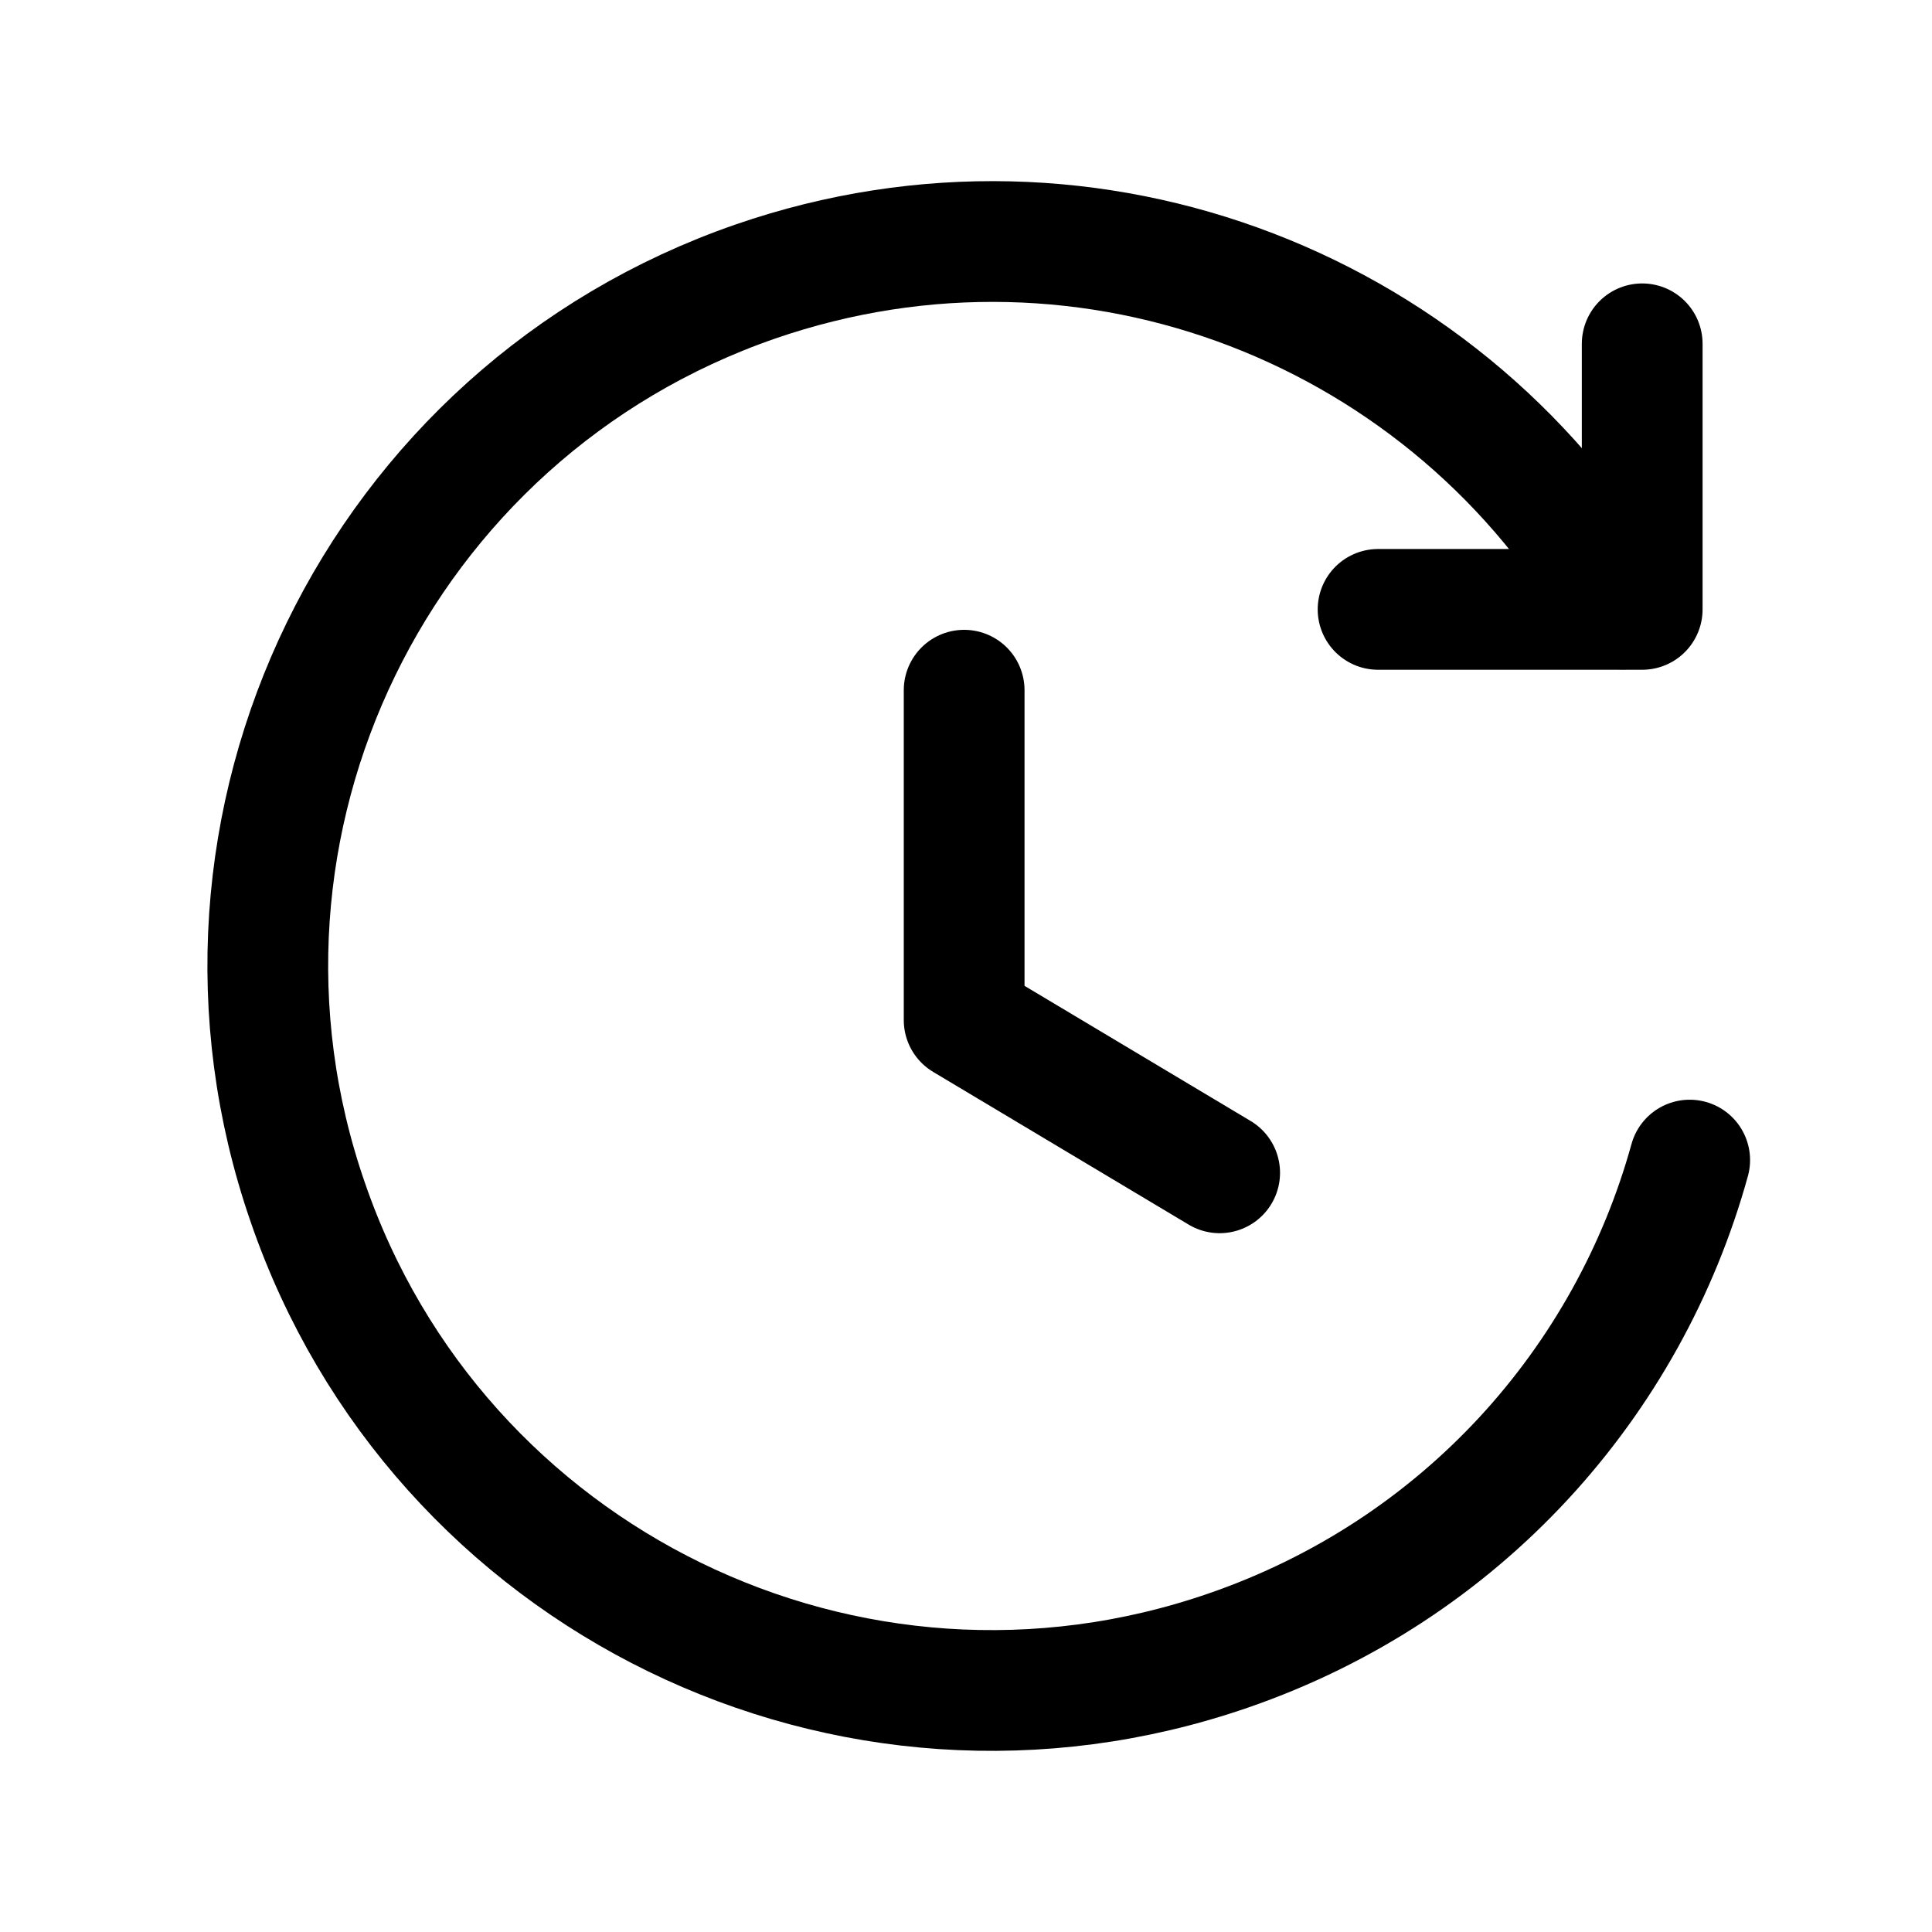
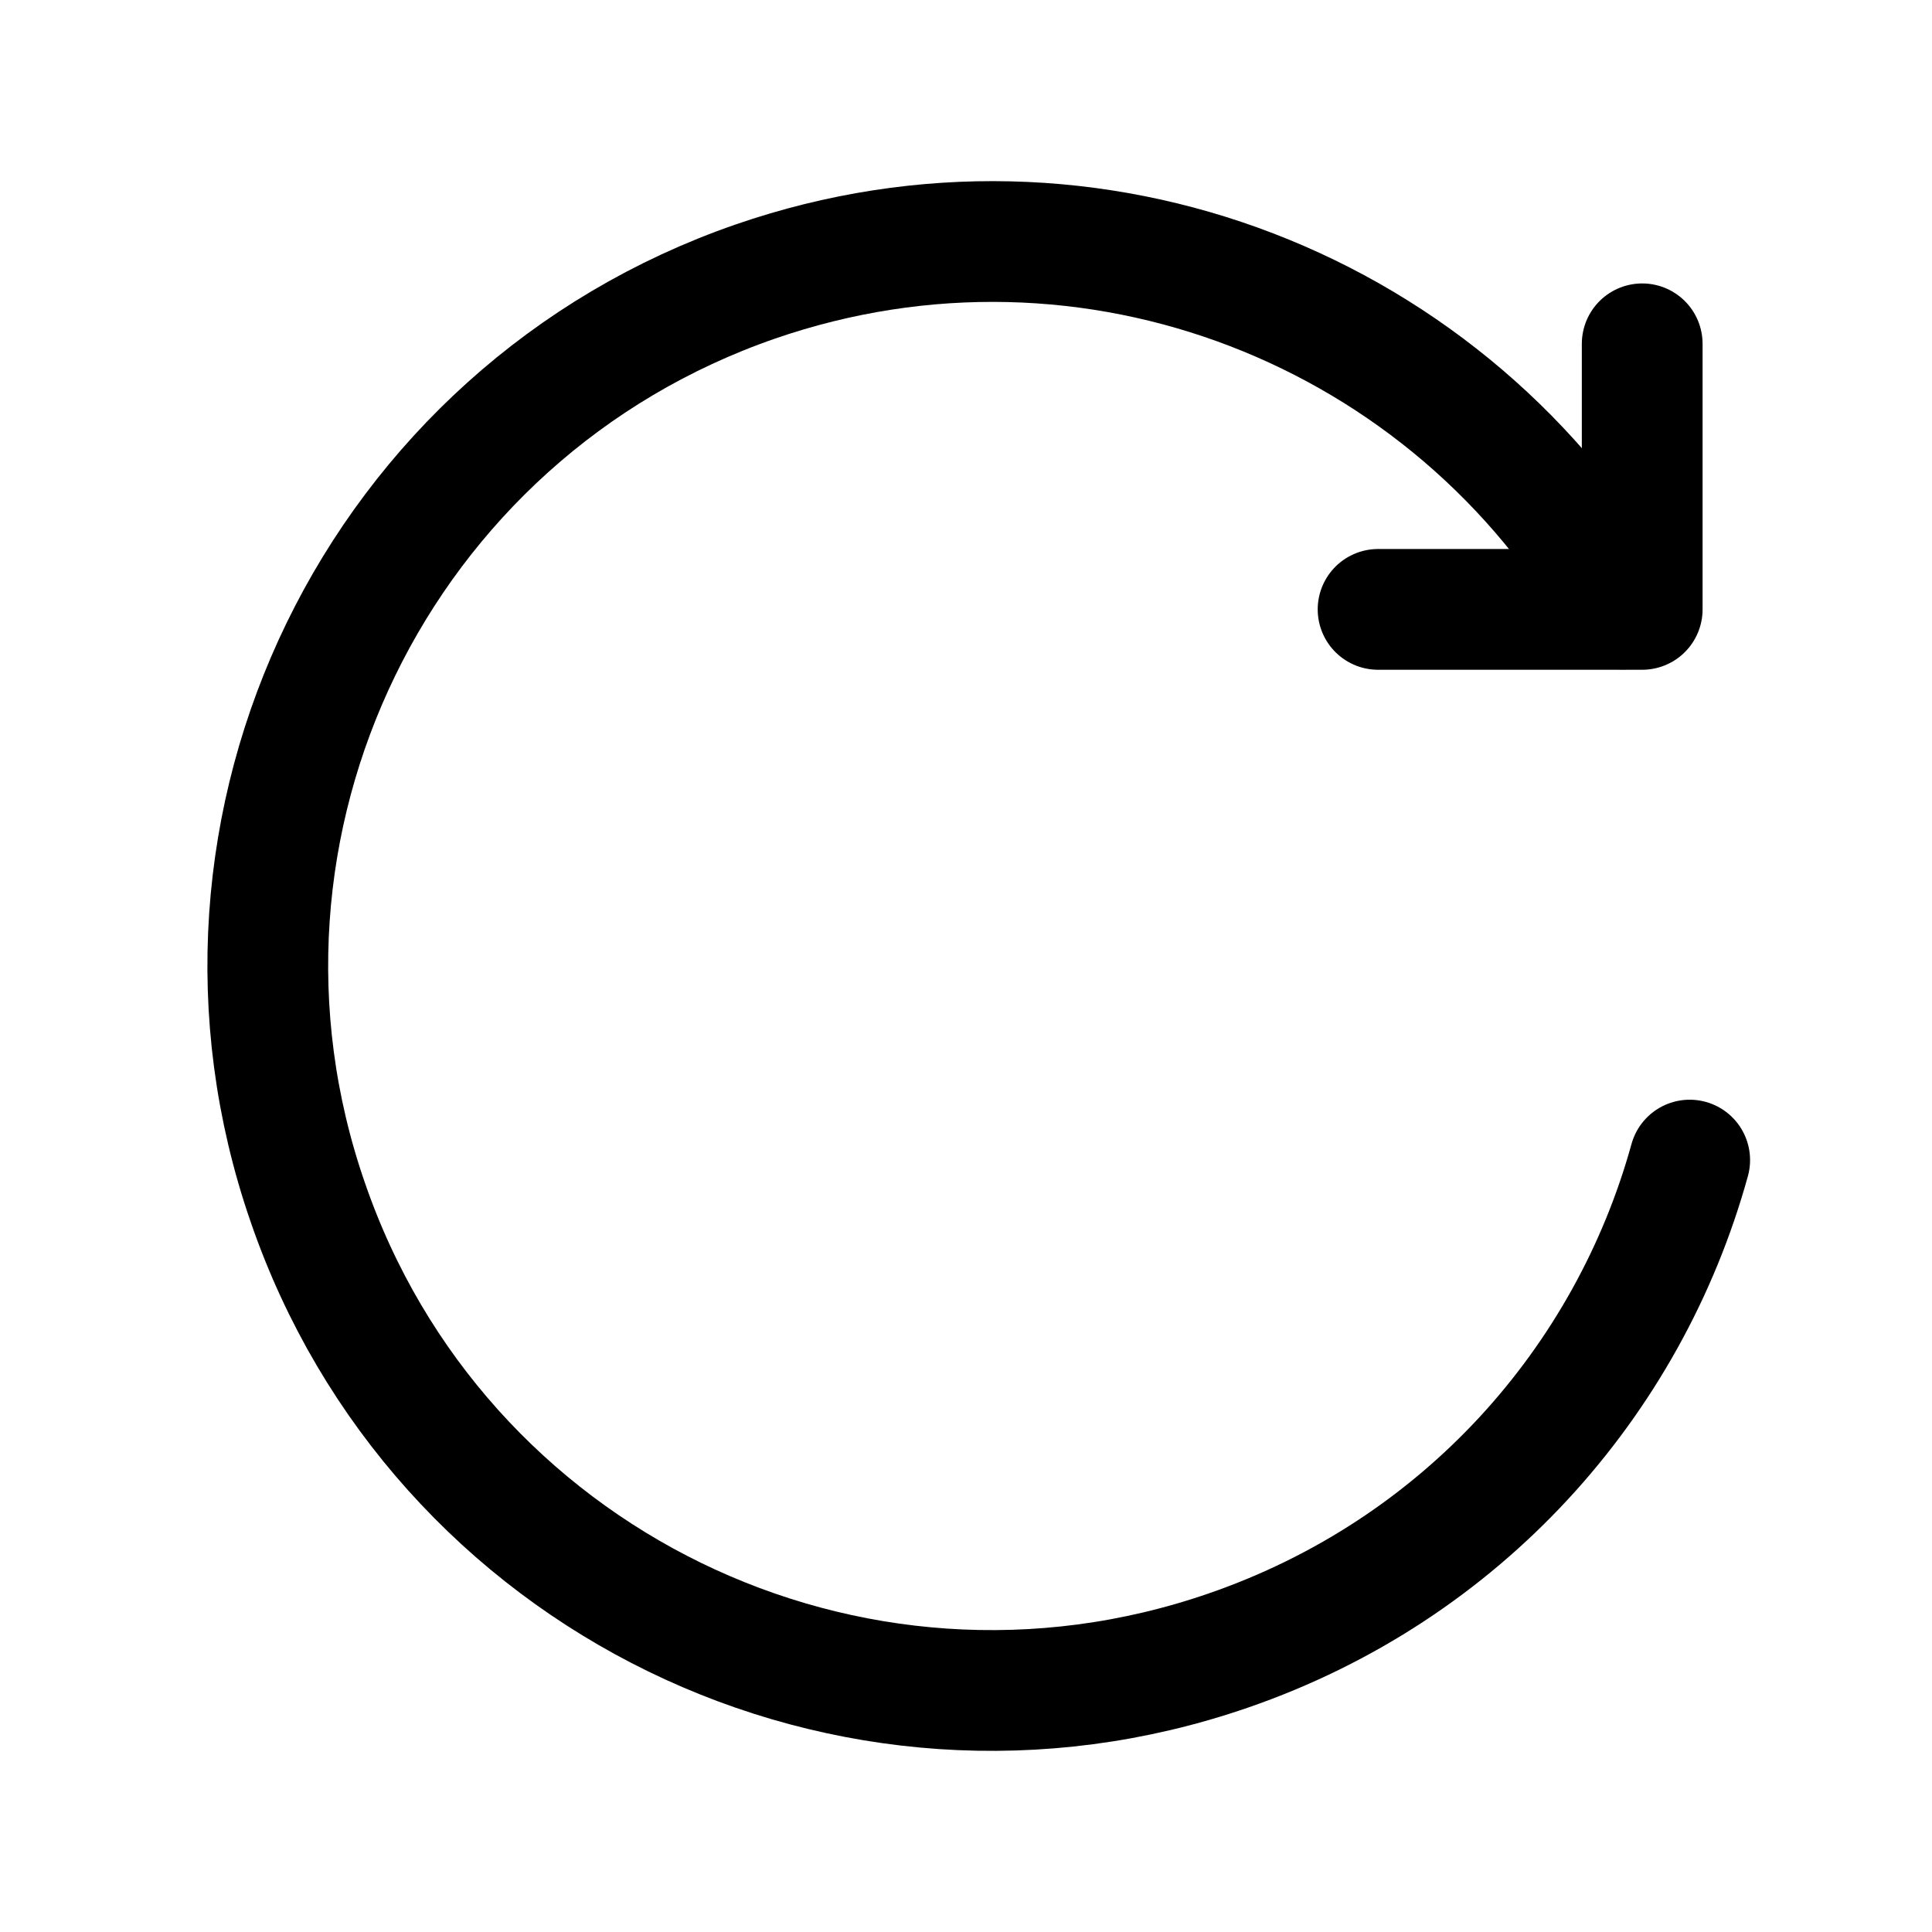
<svg xmlns="http://www.w3.org/2000/svg" width="64" height="64" viewBox="0 0 24 24" fill="none">
  <path d="M20.158 7.566C18.053 3.858 13.564 2.054 9.384 3.497C4.694 5.12 2.199 10.242 3.822 14.932C5.436 19.632 10.557 22.128 15.257 20.504C18.164 19.502 20.228 17.167 20.99 14.411" stroke="#000000" stroke-width="1.5" stroke-linecap="round" stroke-linejoin="round" />
  <path d="M20.4 4.271V7.57H17.119" stroke="#000000" stroke-width="1.5" stroke-linecap="round" stroke-linejoin="round" />
-   <path d="M15.151 14.569L11.977 12.672V8.574" stroke="#000000" stroke-width="1.5" stroke-linecap="round" stroke-linejoin="round" />
</svg>